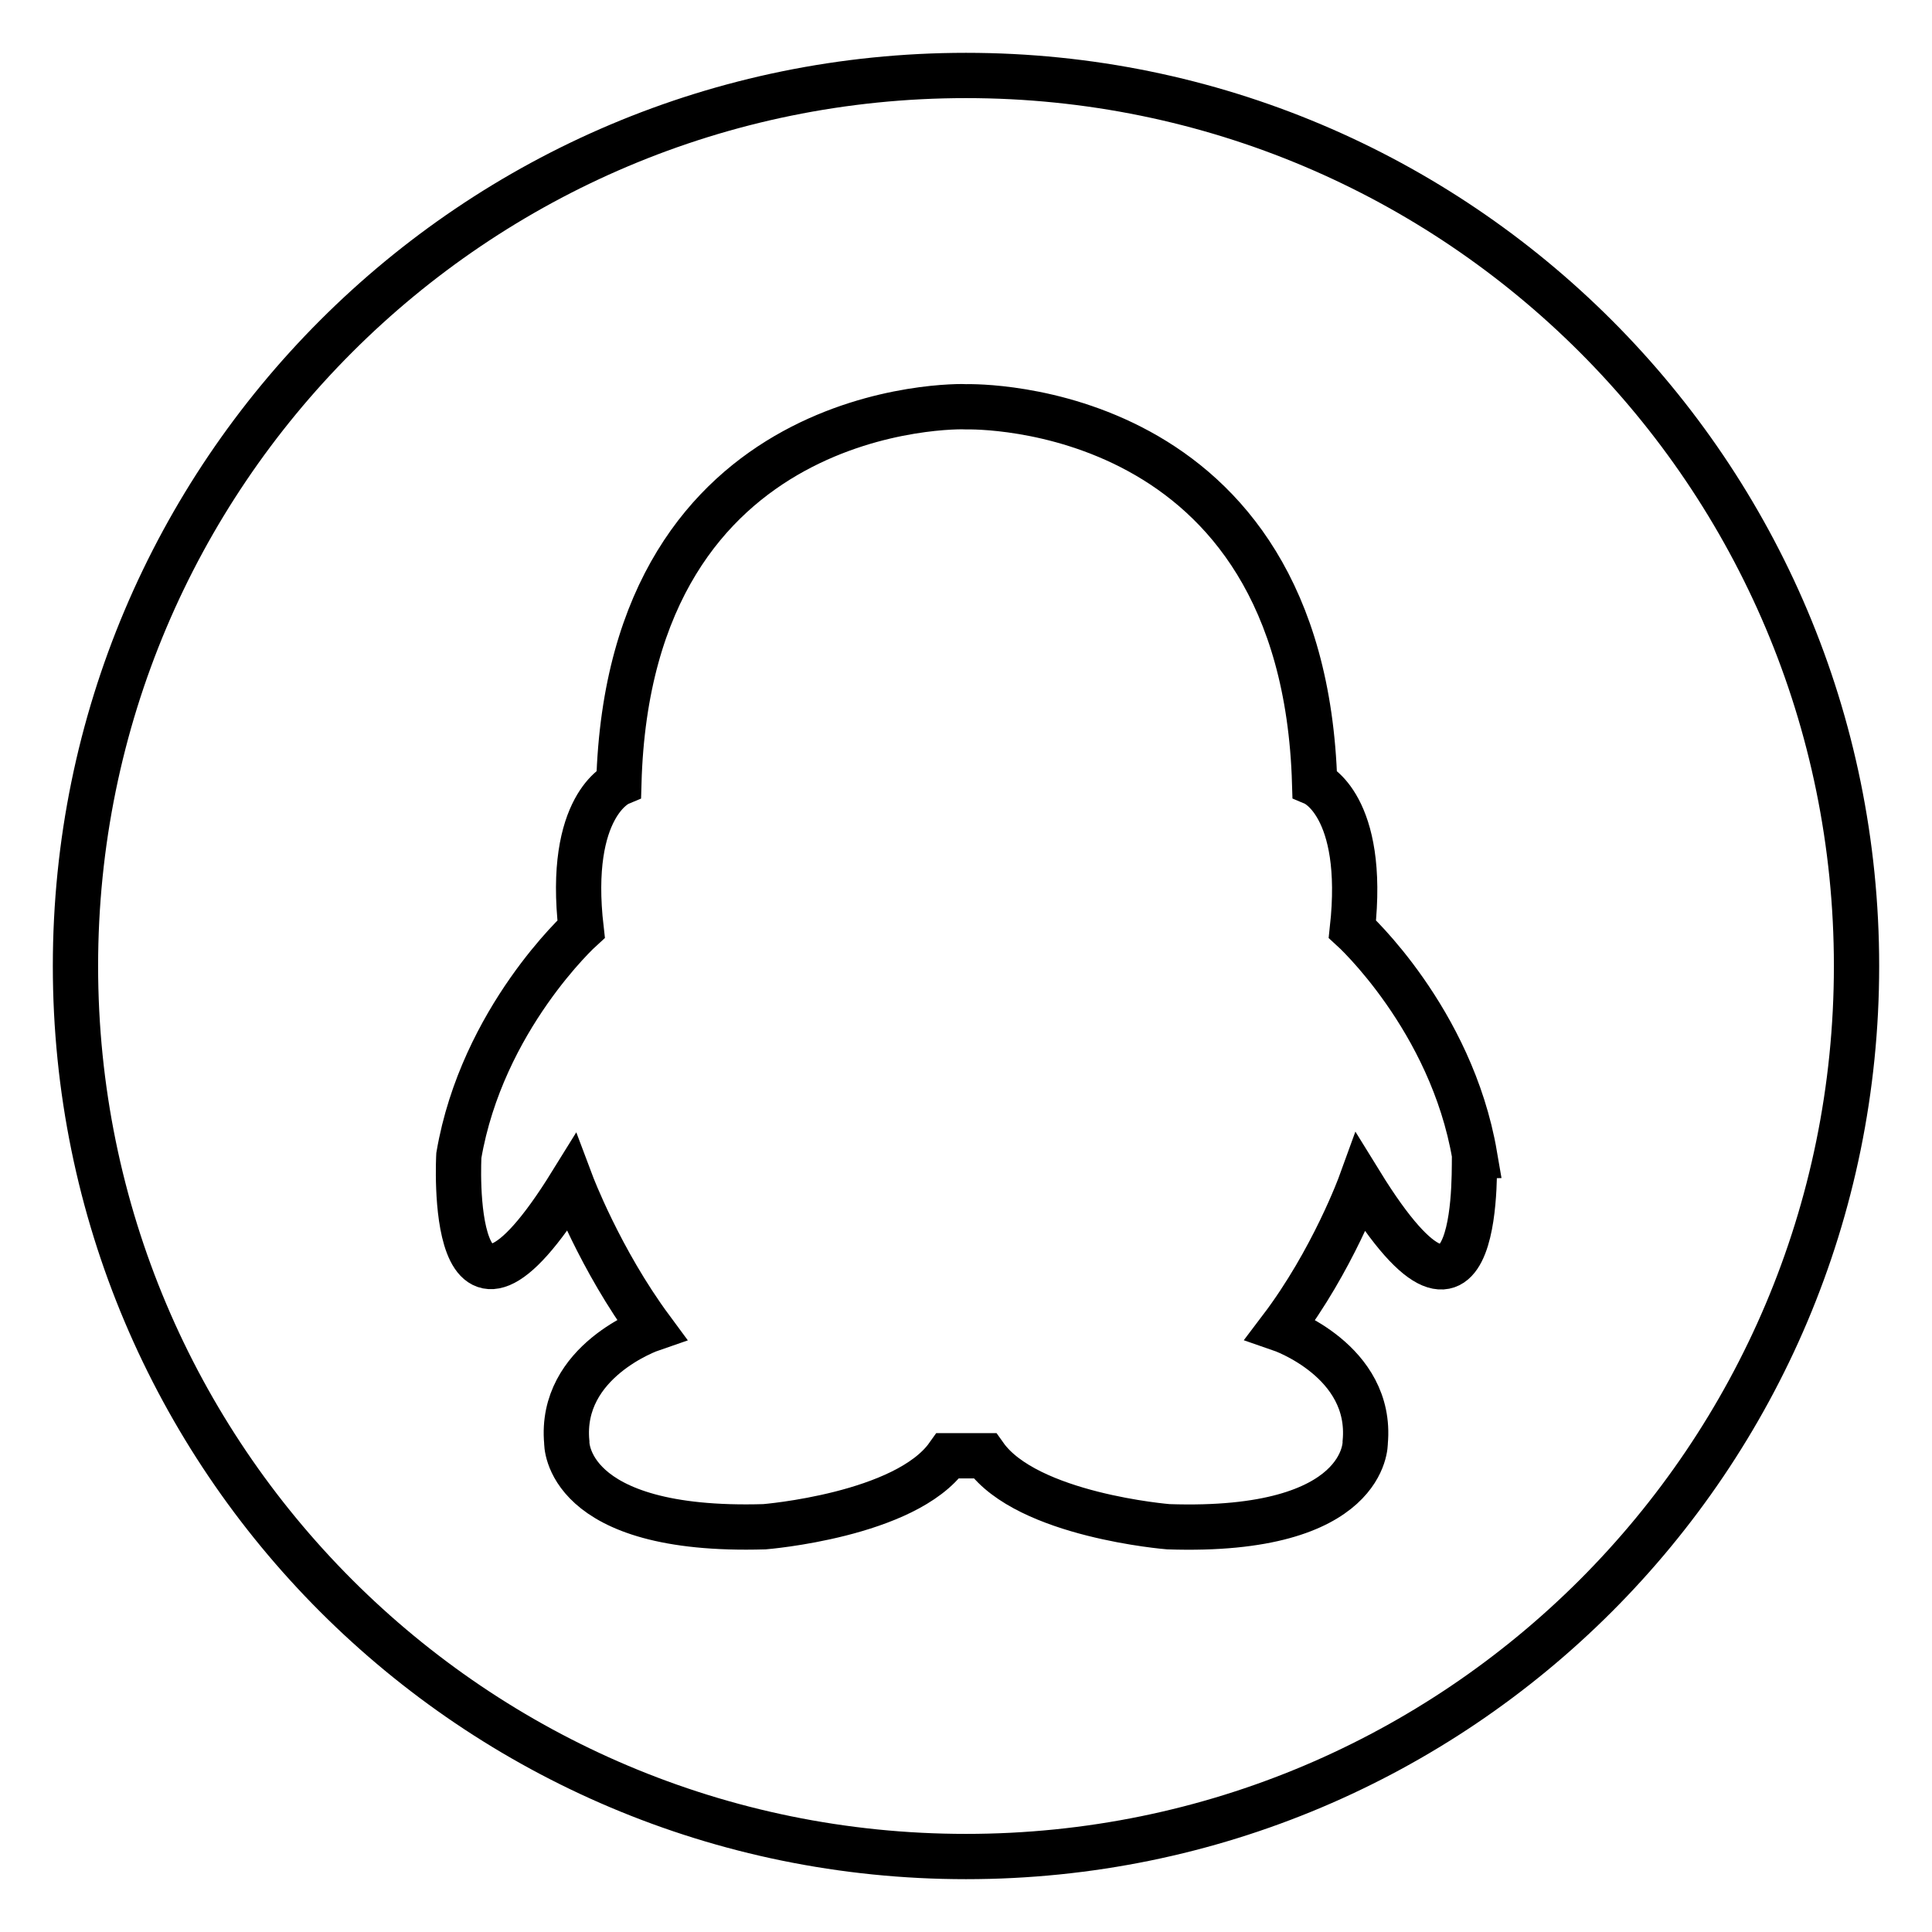
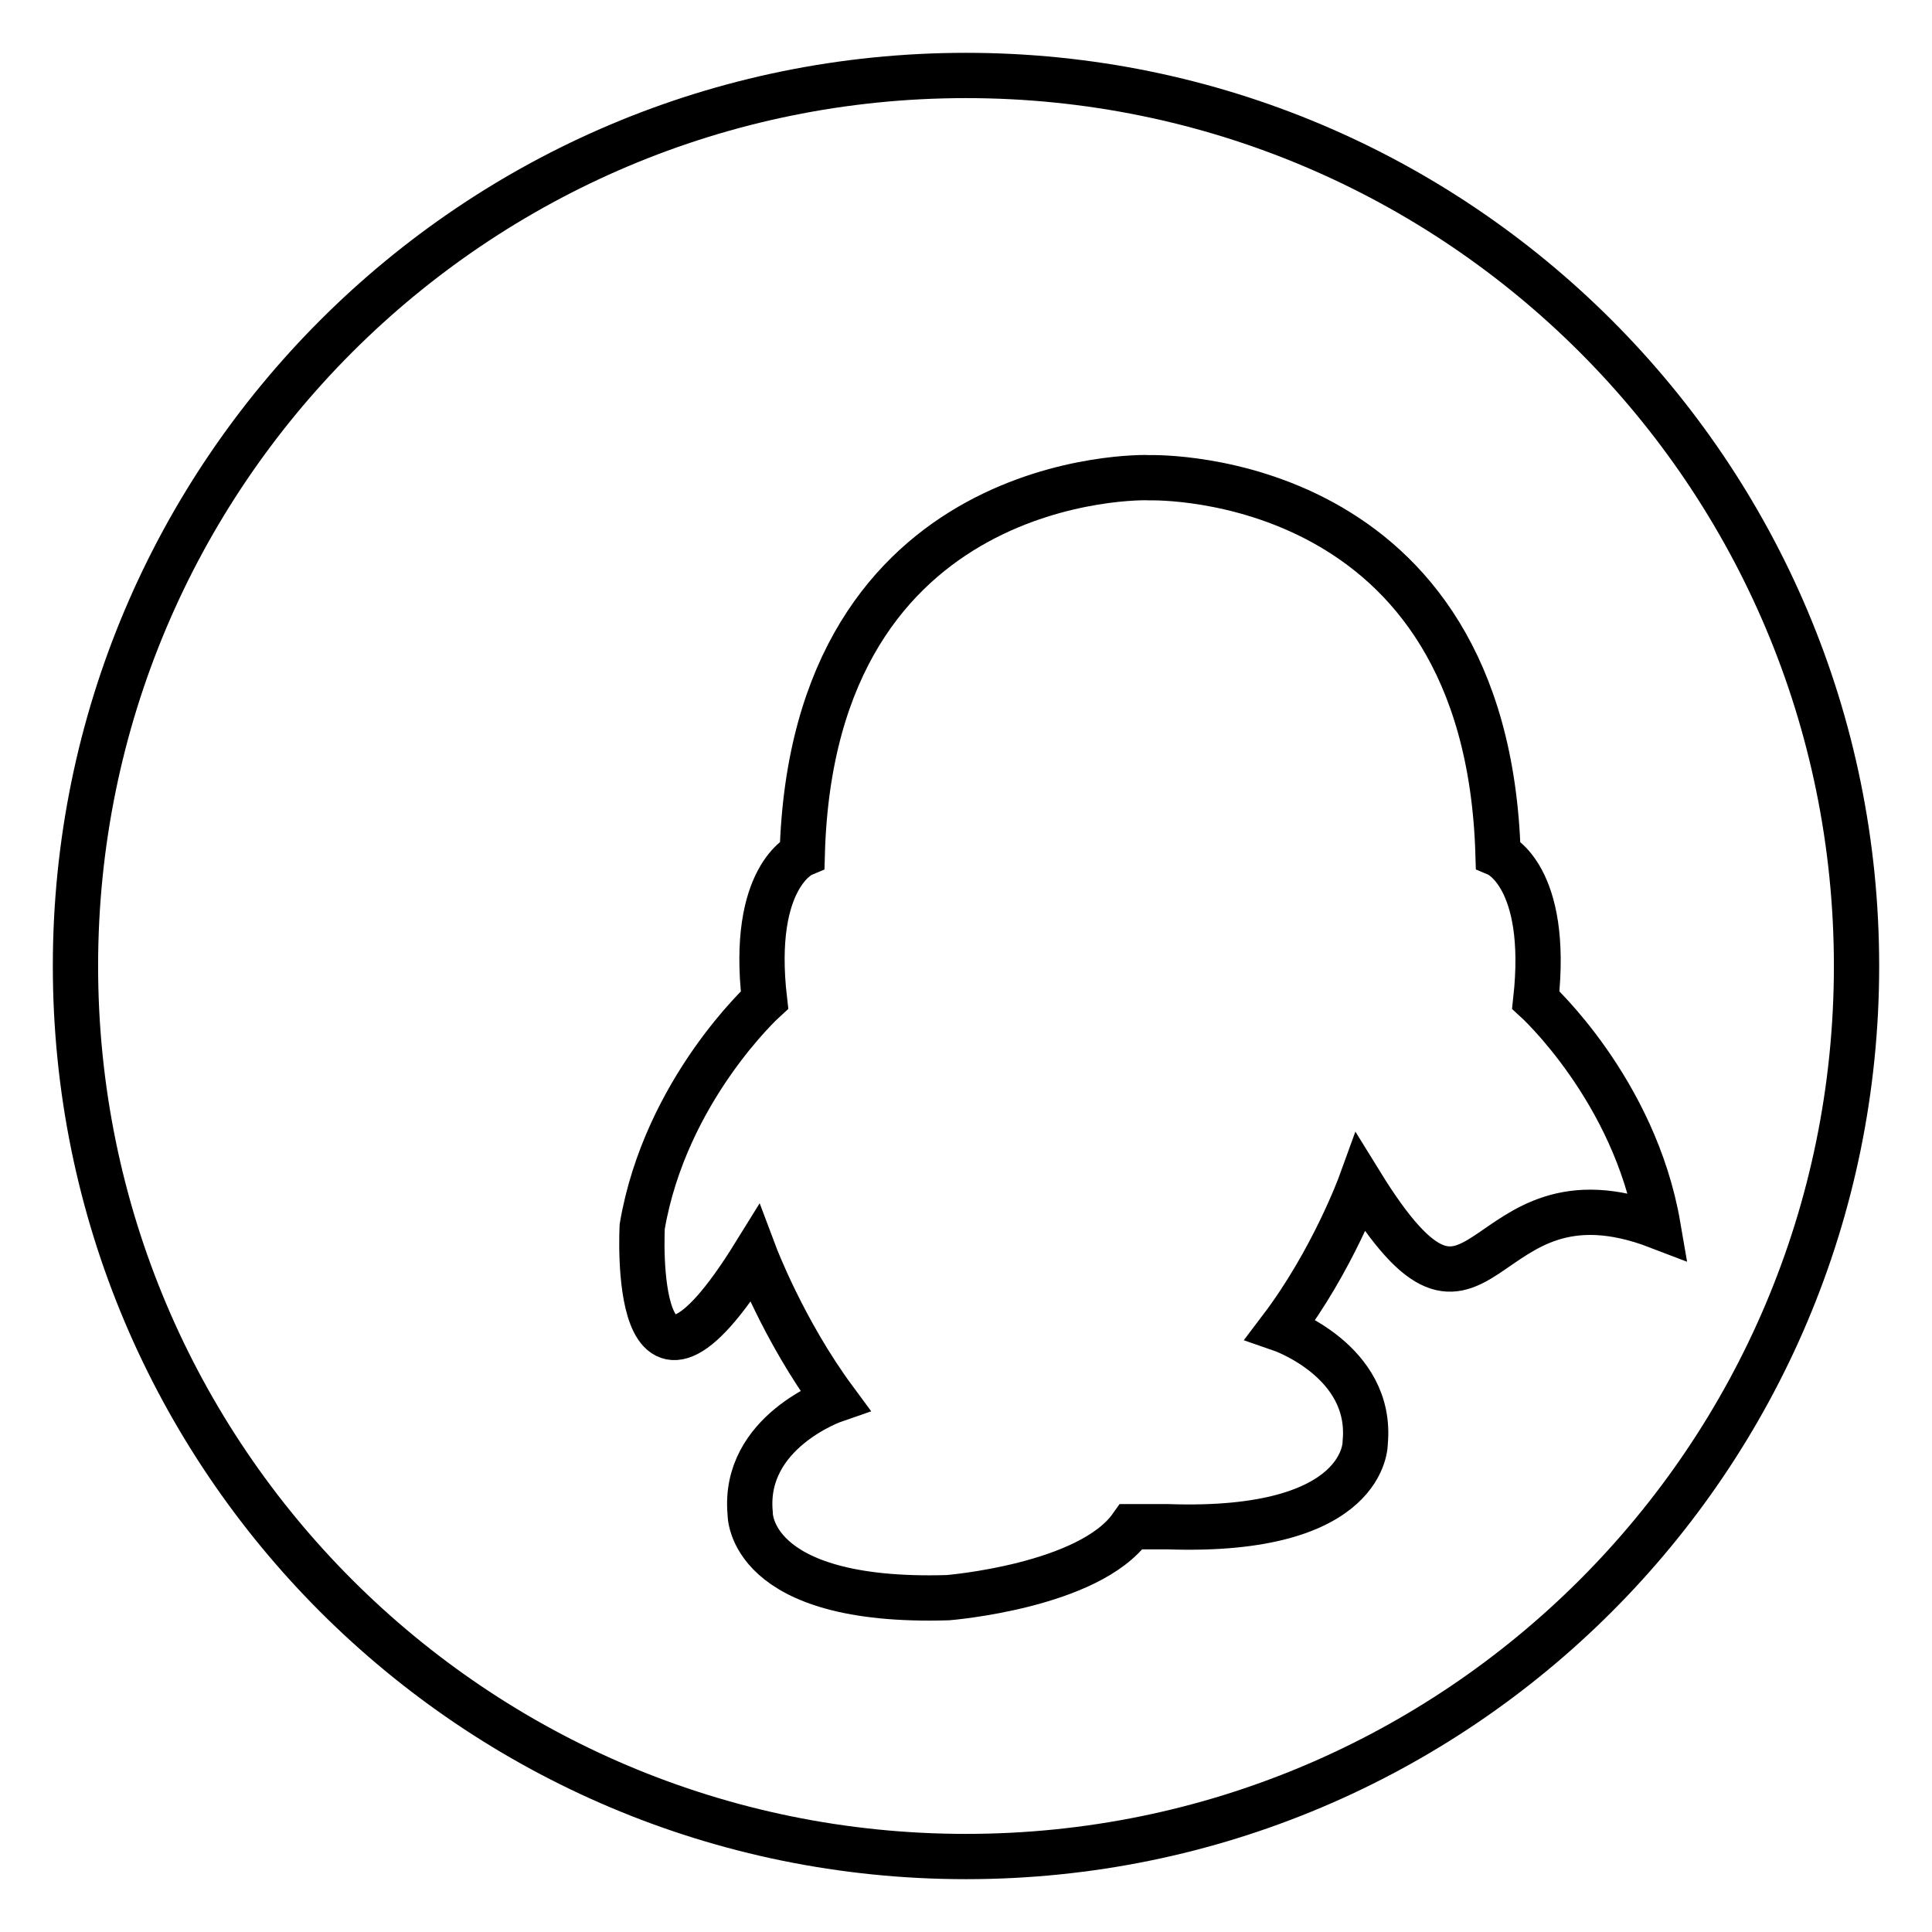
<svg xmlns="http://www.w3.org/2000/svg" version="1.1" x="0px" y="0px" viewBox="0 0 256 256" enable-background="new 0 0 256 256" xml:space="preserve">
  <g>
-     <path stroke-width="6" fill-opacity="0" stroke="#000000" d="M128,10C62.8,10,10,62.8,10,128c0,65.2,52.8,118,118,118c65.2,0,118-52.8,118-118C246,62.8,193.2,10,128,10 z M180.3,156.8c0,0-3.7,10.2-10.6,19.3c0,0,12.2,4.2,11.2,15c0,0,0.4,12.1-26.1,11.2c0,0-18.7-1.5-24.3-9.4h-4.9 c-5.6,7.9-24.3,9.4-24.3,9.4c-26.6,0.8-26.2-11.2-26.2-11.2c-1-10.8,11.2-15,11.2-15c-6.8-9.2-10.6-19.3-10.6-19.3 c-16.6,26.8-14.9-3.7-14.9-3.7c3.1-18.1,16.2-30,16.2-30c-1.9-16.4,5-19.3,5-19.3c1.4-50.8,45.1-50,46.1-49.9 c0.9,0,44.6-0.9,46.1,49.9c0,0,6.8,2.9,5,19.3c0,0,13.1,11.9,16.2,30C195.2,153.1,196.9,183.7,180.3,156.8L180.3,156.8z" />
+     <path stroke-width="6" fill-opacity="0" stroke="#000000" d="M128,10C62.8,10,10,62.8,10,128c0,65.2,52.8,118,118,118c65.2,0,118-52.8,118-118C246,62.8,193.2,10,128,10 z M180.3,156.8c0,0-3.7,10.2-10.6,19.3c0,0,12.2,4.2,11.2,15c0,0,0.4,12.1-26.1,11.2h-4.9 c-5.6,7.9-24.3,9.4-24.3,9.4c-26.6,0.8-26.2-11.2-26.2-11.2c-1-10.8,11.2-15,11.2-15c-6.8-9.2-10.6-19.3-10.6-19.3 c-16.6,26.8-14.9-3.7-14.9-3.7c3.1-18.1,16.2-30,16.2-30c-1.9-16.4,5-19.3,5-19.3c1.4-50.8,45.1-50,46.1-49.9 c0.9,0,44.6-0.9,46.1,49.9c0,0,6.8,2.9,5,19.3c0,0,13.1,11.9,16.2,30C195.2,153.1,196.9,183.7,180.3,156.8L180.3,156.8z" />
  </g>
</svg>